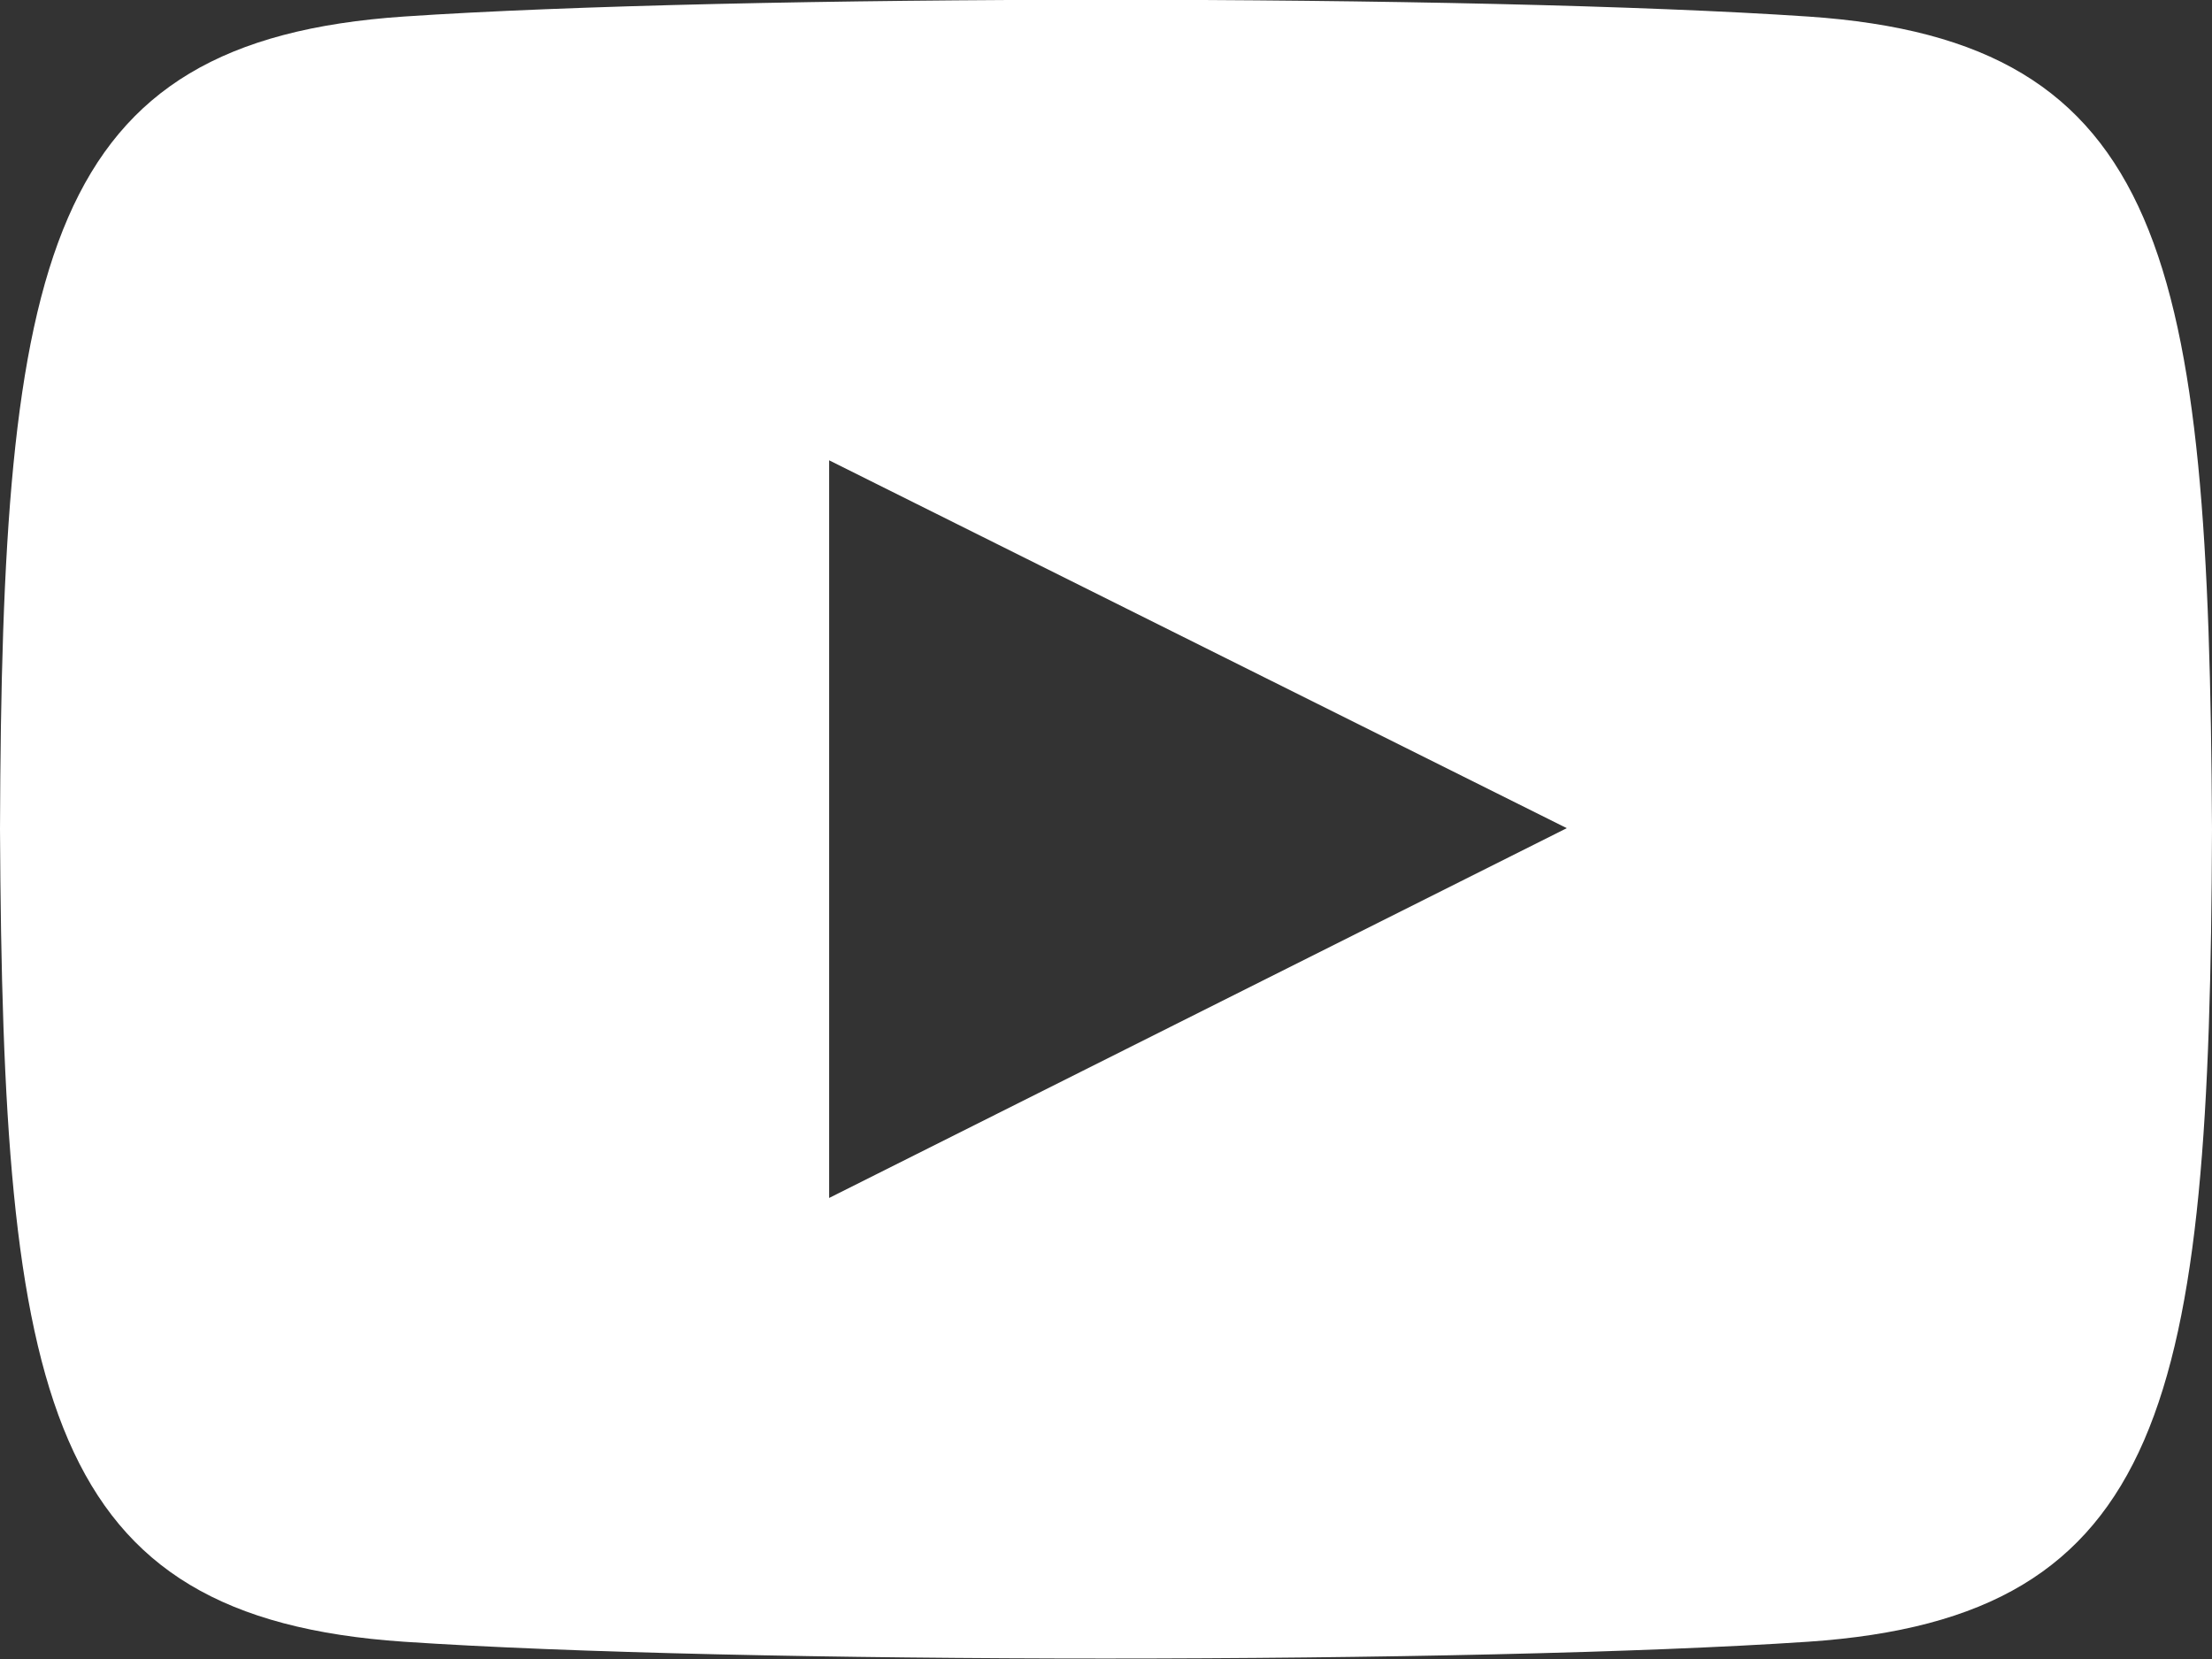
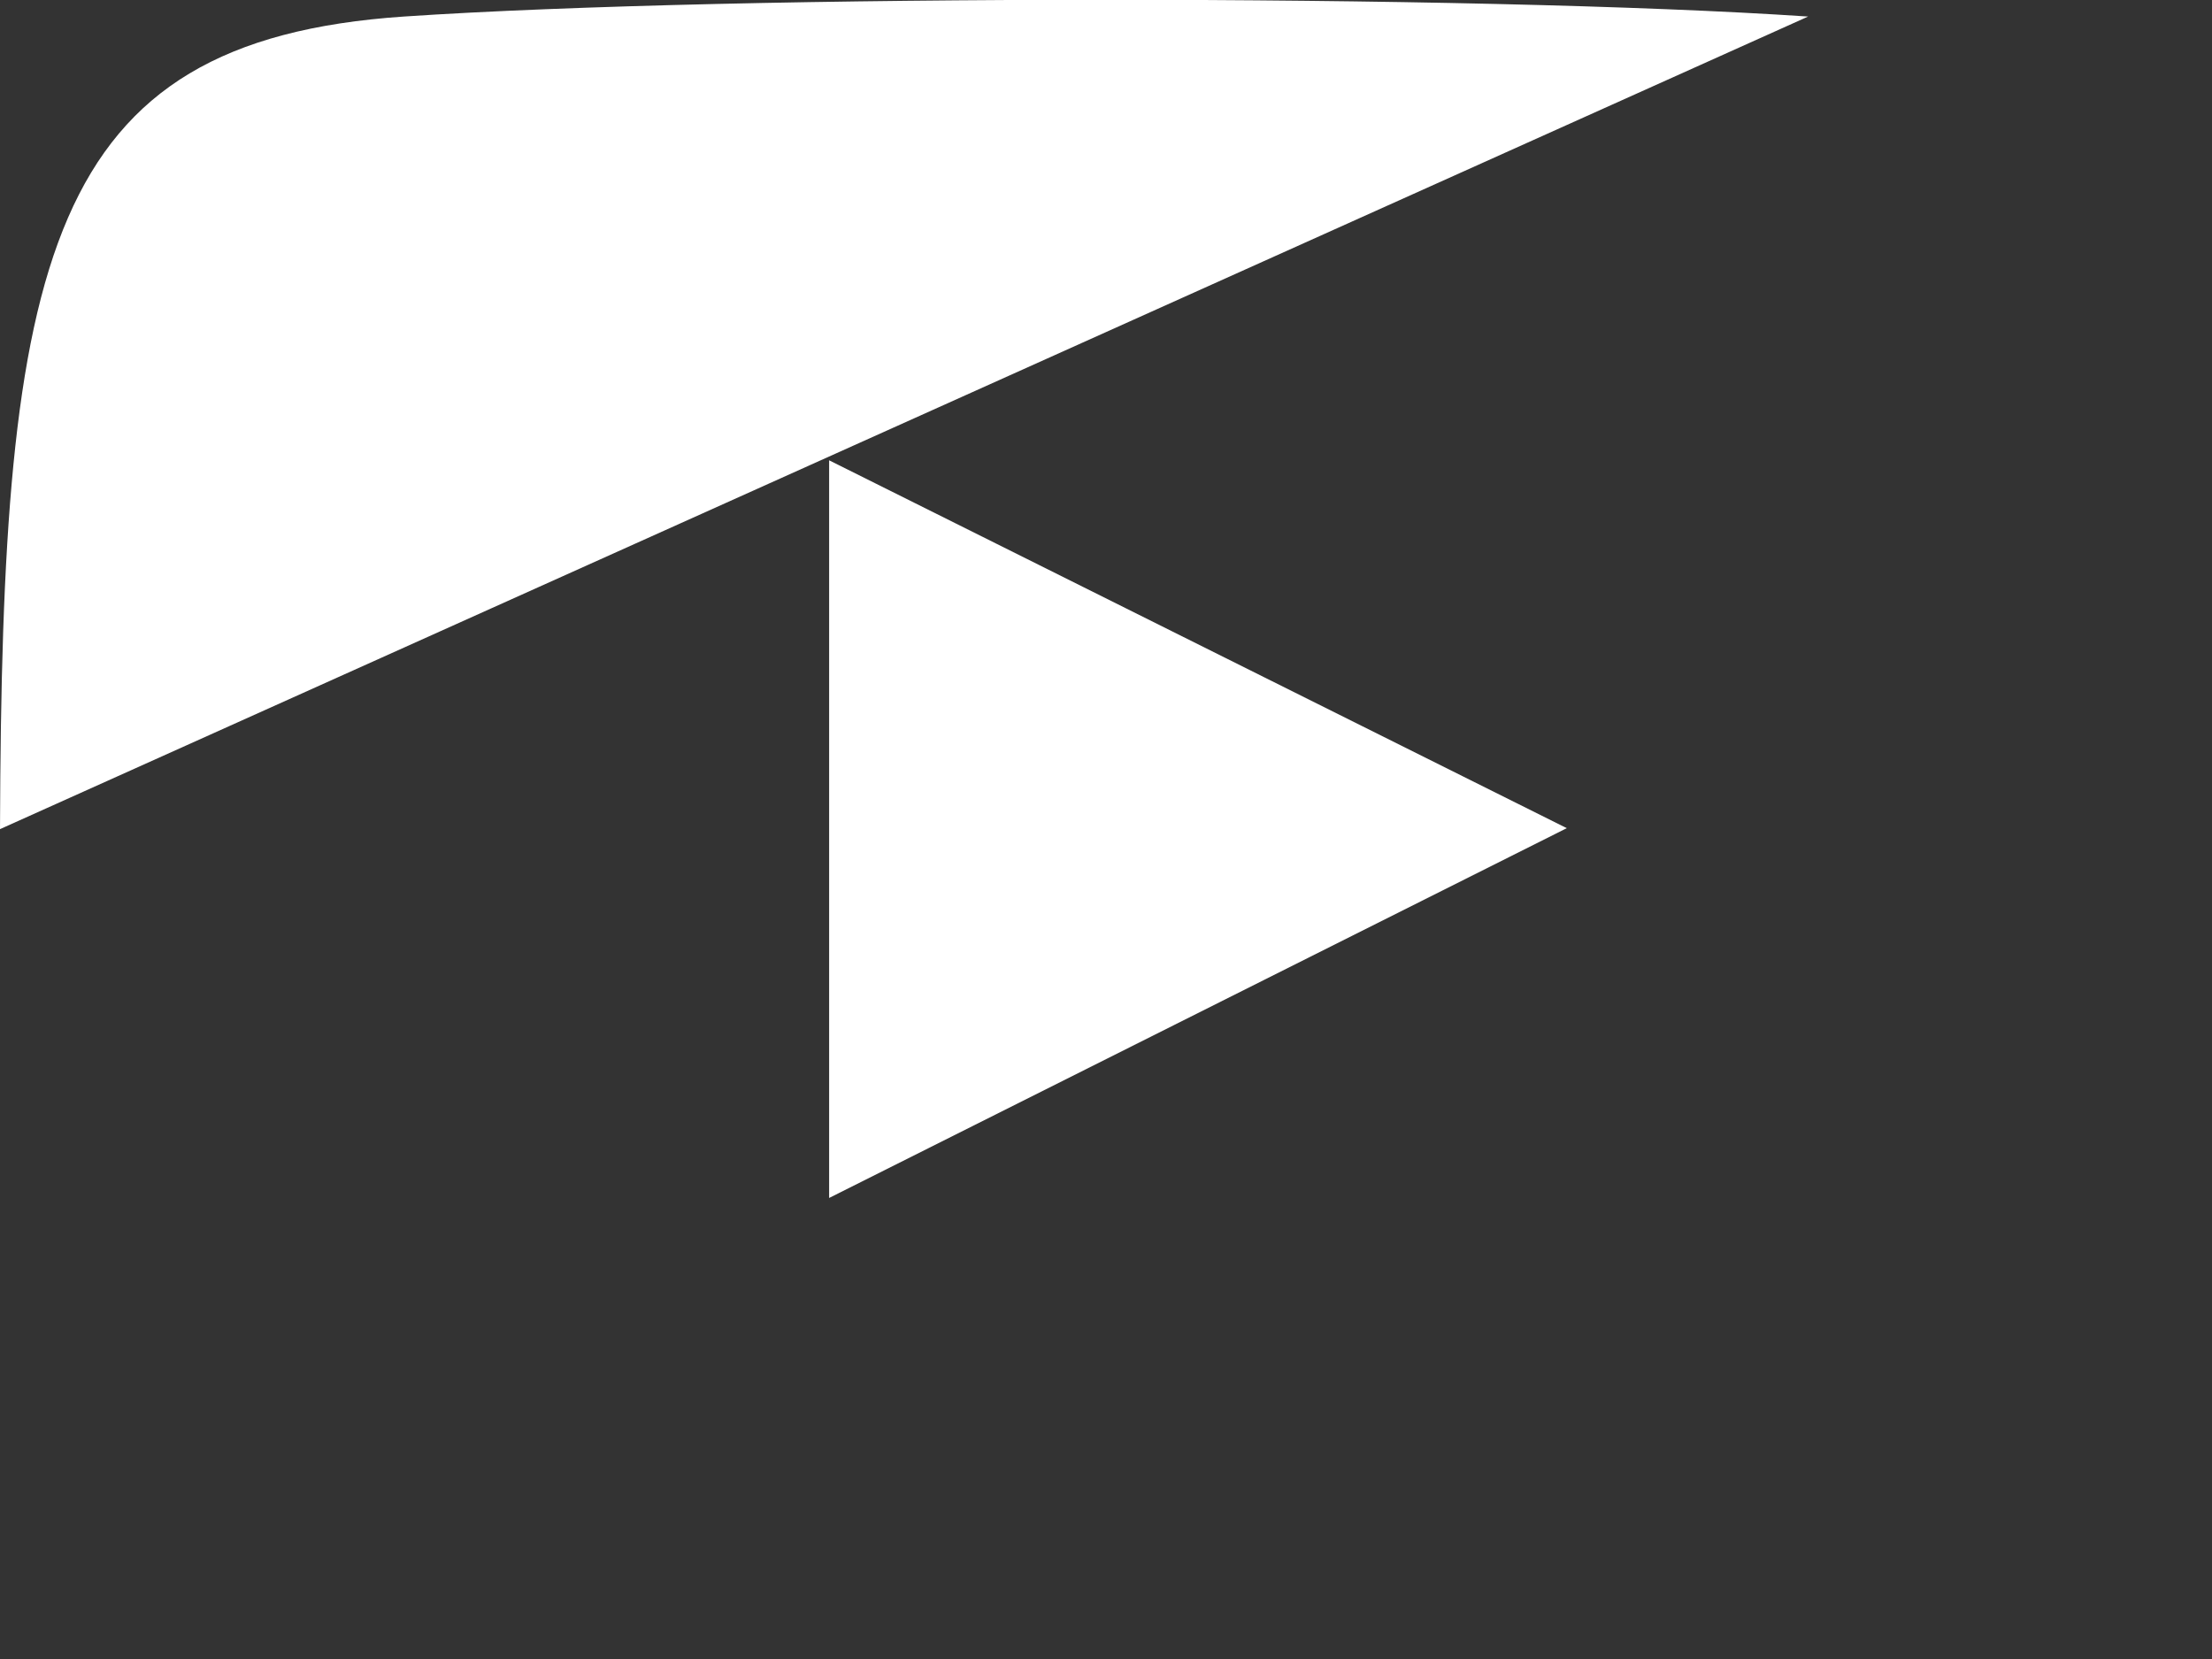
<svg xmlns="http://www.w3.org/2000/svg" id="uuid-f463e2b6-92f2-47fb-9528-b9444dfccd30" viewBox="0 0 22.73 17.05">
  <rect x="0" y="0" width="22.73" height="17.05" fill="#333333" stroke="none" />
-   <path id="uuid-b848f4bc-549c-4ea0-97e1-ecf7dc01289f" d="M18.58.17C15.17-.06,7.56-.06,4.15.17.46.42.02,2.65,0,8.52c.03,5.86.46,8.1,4.15,8.35,3.41.23,11.01.23,14.43,0,3.69-.25,4.13-2.48,4.15-8.35-.03-5.86-.46-8.1-4.15-8.35ZM8.52,12.31v-7.58l7.58,3.78-7.58,3.8Z" style="fill:#fff; stroke-width:0px;" />
+   <path id="uuid-b848f4bc-549c-4ea0-97e1-ecf7dc01289f" d="M18.58.17C15.17-.06,7.56-.06,4.15.17.46.42.02,2.65,0,8.52ZM8.52,12.31v-7.58l7.58,3.78-7.58,3.8Z" style="fill:#fff; stroke-width:0px;" />
</svg>